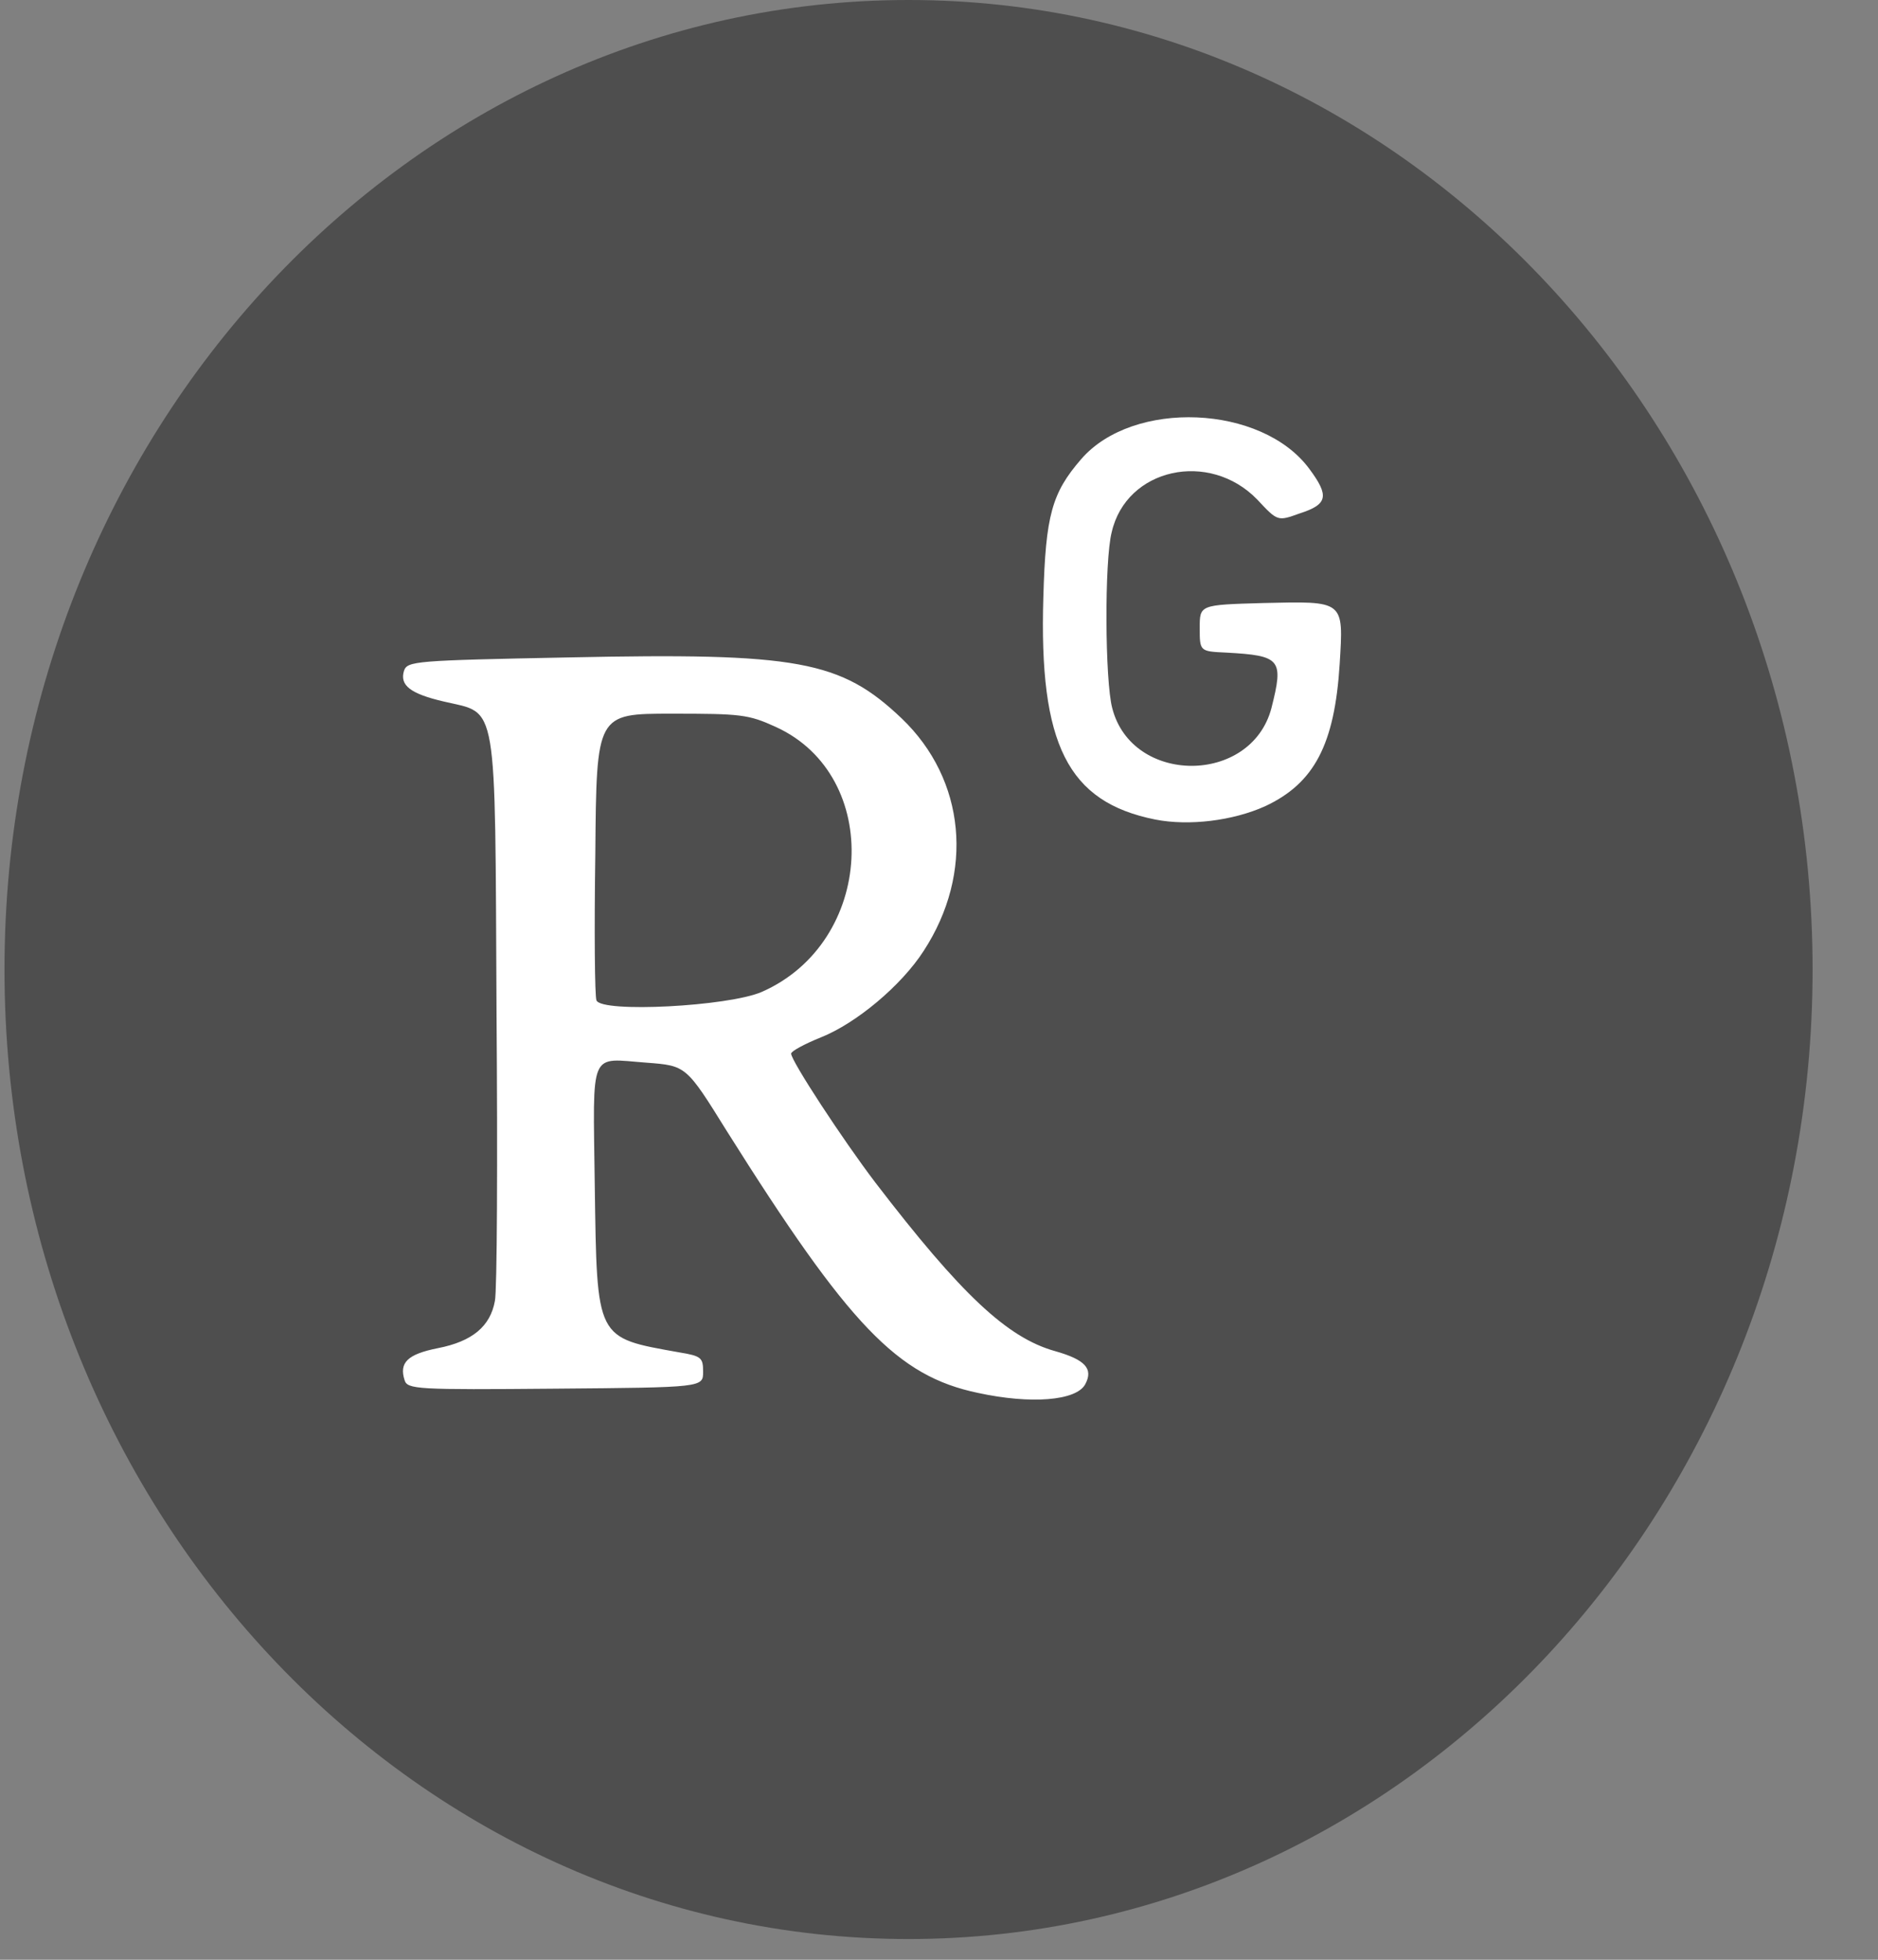
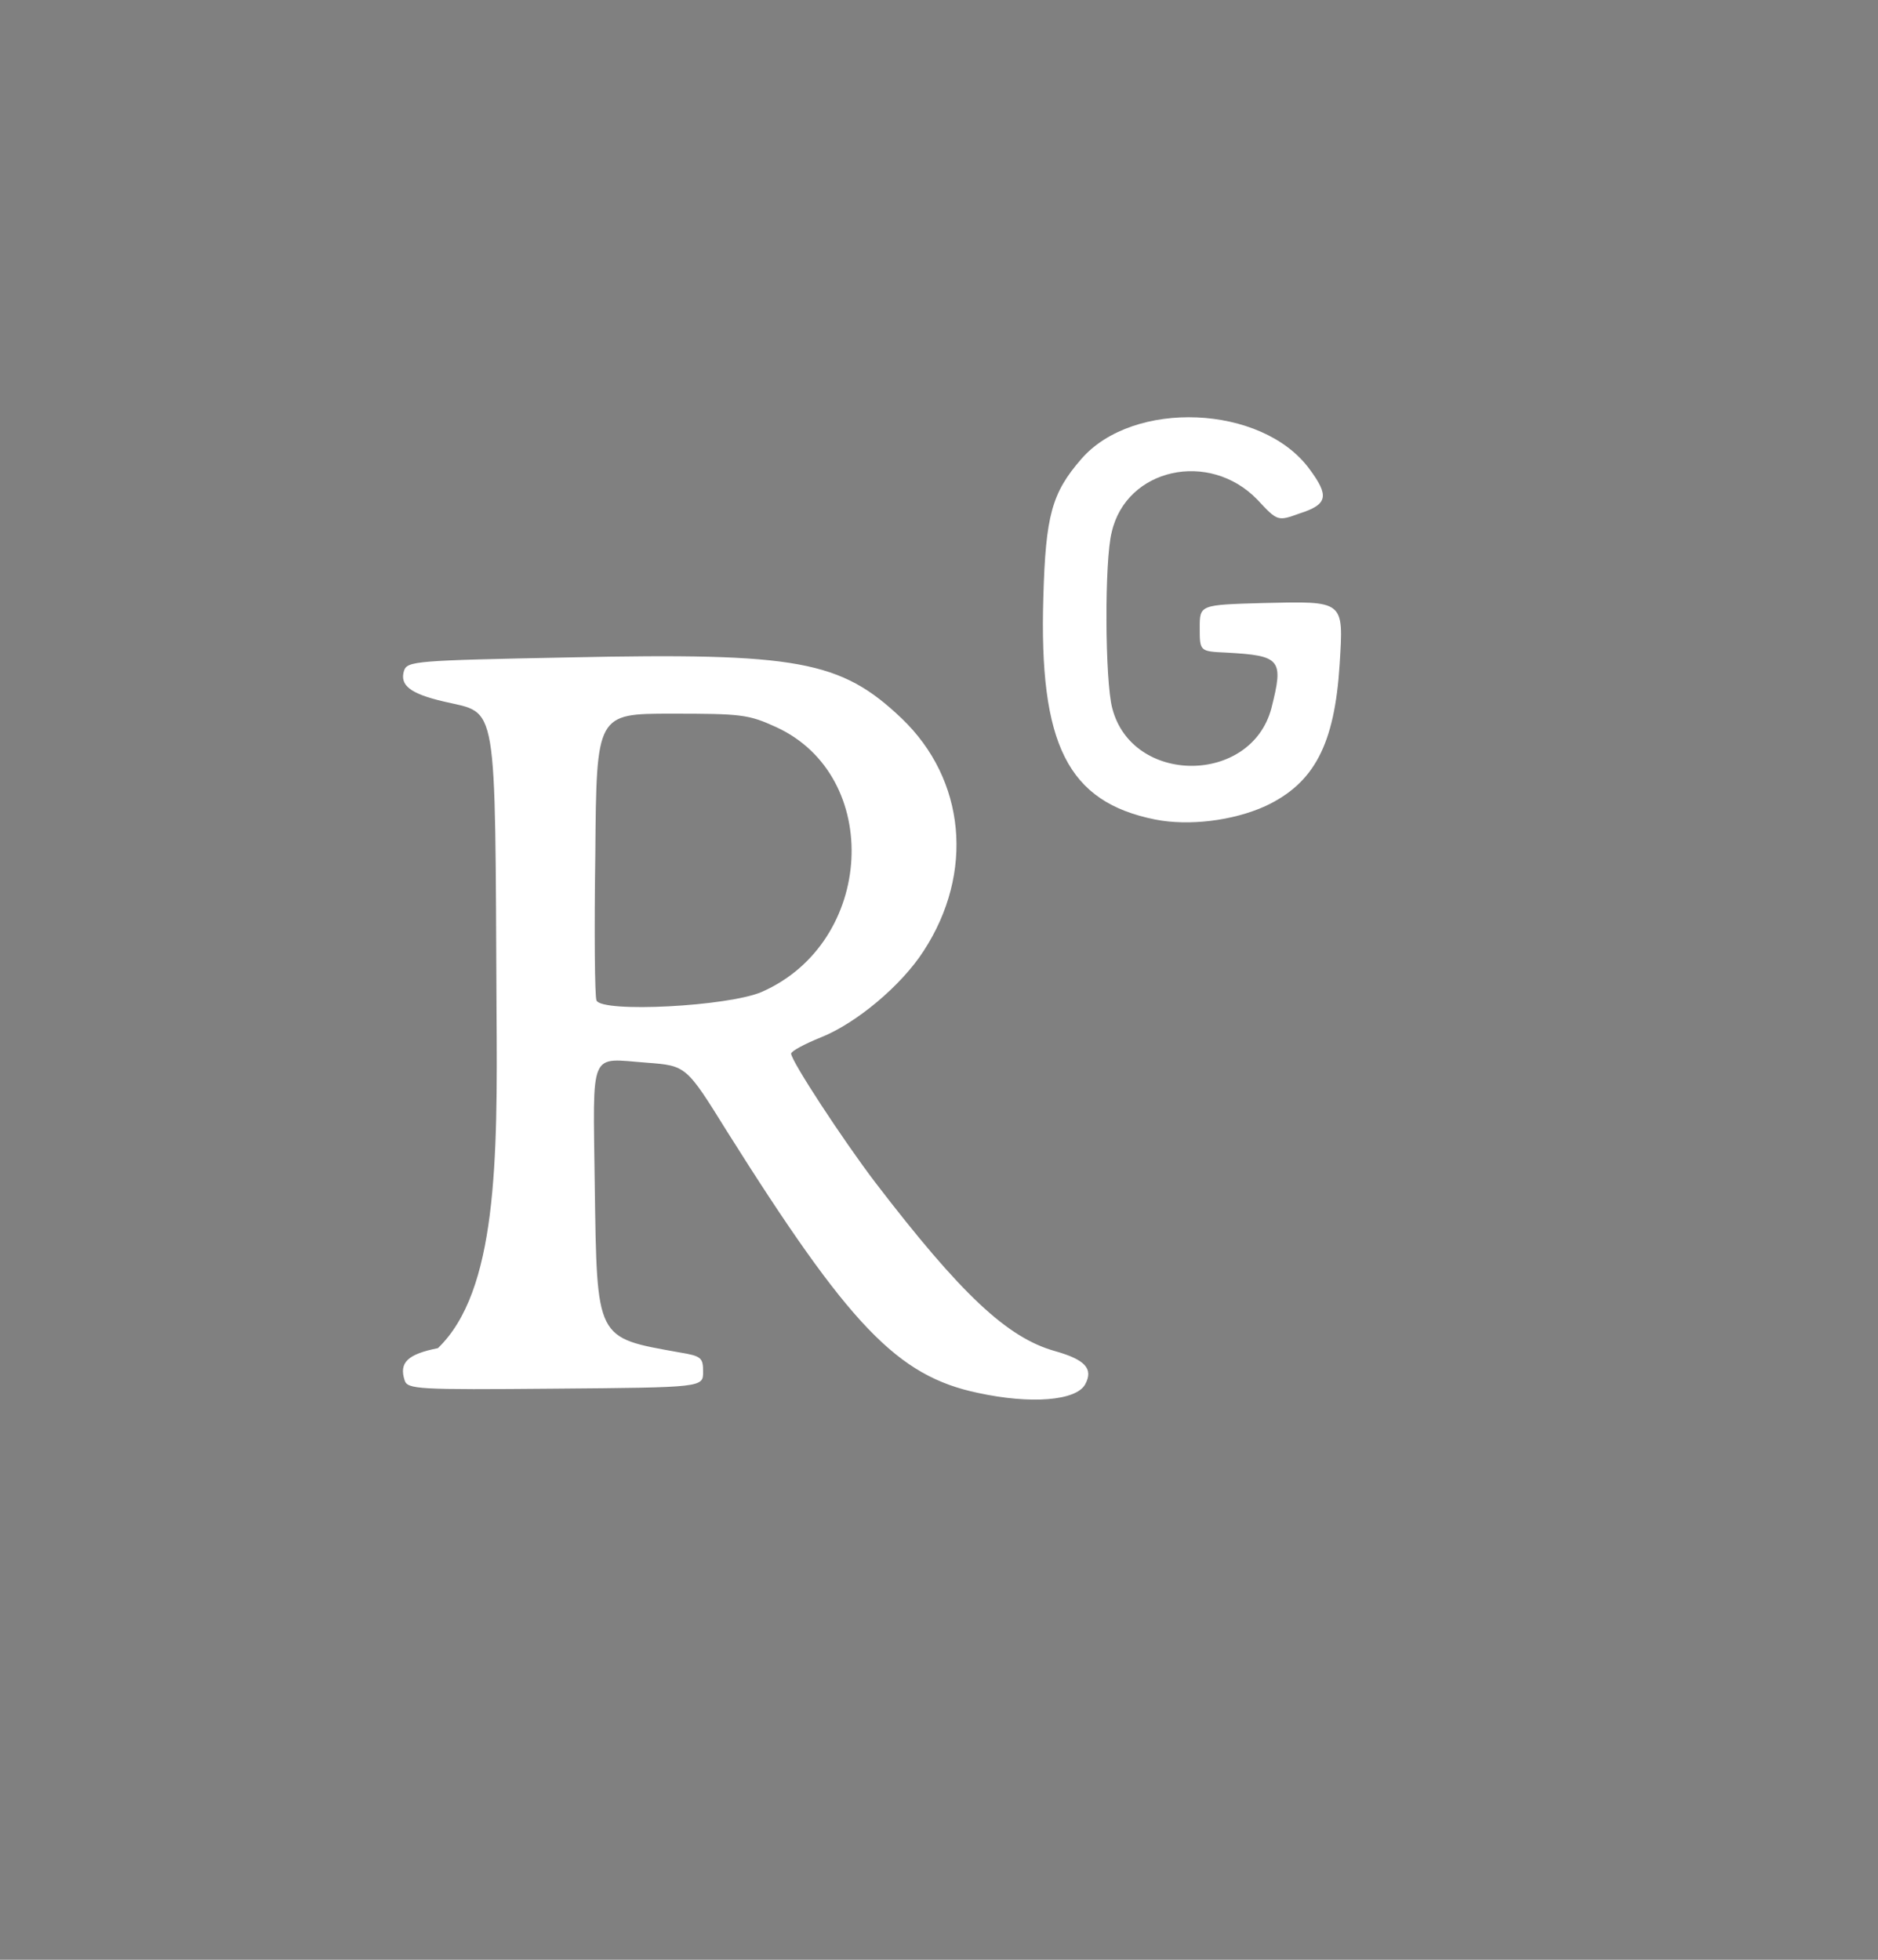
<svg xmlns="http://www.w3.org/2000/svg" width="23" height="24" viewBox="0 0 23 24" fill="none">
  <rect x="0" y="0" width="23" height="24" fill="#808080" stroke="none" />
-   <path d="M22.199 11.873C22.199 18.428 17.236 23.746 11.127 23.746C5.01 23.746 0.055 18.428 0.055 11.873C0.055 5.318 5.01 0 11.127 0C17.236 0 22.199 5.318 22.199 11.873ZM11.977 17.058C10.989 16.851 10.401 16.236 8.901 13.851C8.404 13.051 8.404 13.051 7.92 13.014C7.208 12.962 7.263 12.829 7.284 14.51C7.312 16.421 7.291 16.377 8.321 16.562C8.59 16.606 8.611 16.628 8.611 16.799C8.611 16.991 8.611 16.991 6.8 17.006C5.1 17.021 4.989 17.014 4.955 16.902C4.886 16.688 4.989 16.584 5.363 16.51C5.784 16.428 6.005 16.243 6.061 15.932C6.088 15.814 6.095 14.214 6.081 12.377C6.061 8.518 6.102 8.747 5.439 8.592C5.024 8.496 4.893 8.392 4.948 8.214C4.989 8.096 5.079 8.088 6.966 8.051C9.772 7.992 10.297 8.088 11.044 8.799C11.825 9.547 11.935 10.688 11.313 11.643C11.037 12.073 10.484 12.532 10.055 12.703C9.855 12.784 9.689 12.873 9.689 12.903C9.689 12.992 10.325 13.962 10.719 14.48C11.769 15.851 12.336 16.384 12.924 16.547C13.29 16.651 13.394 16.762 13.29 16.954C13.179 17.154 12.626 17.199 11.977 17.058ZM9.33 12.147C10.712 11.54 10.816 9.503 9.503 8.903C9.164 8.747 9.074 8.74 8.224 8.74C7.305 8.74 7.305 8.74 7.291 10.451C7.277 11.392 7.284 12.206 7.305 12.251C7.367 12.406 8.922 12.325 9.33 12.147ZM14.147 10.036C13.076 9.821 12.723 9.118 12.778 7.311C12.806 6.311 12.882 6.037 13.242 5.622C13.877 4.888 15.453 4.955 16.034 5.74C16.282 6.074 16.262 6.177 15.916 6.288C15.647 6.385 15.647 6.385 15.398 6.118C14.81 5.511 13.794 5.733 13.615 6.518C13.525 6.866 13.532 8.34 13.622 8.673C13.864 9.614 15.322 9.614 15.571 8.673C15.723 8.073 15.688 8.029 15.018 7.992C14.693 7.977 14.693 7.977 14.693 7.688C14.693 7.407 14.693 7.407 15.467 7.385C16.469 7.362 16.455 7.348 16.407 8.133C16.345 9.118 16.096 9.592 15.495 9.873C15.101 10.051 14.562 10.118 14.147 10.036Z" fill="#4E4E4E" />
-   <path d="M11.977 17.058C10.989 16.851 10.401 16.236 8.901 13.851C8.404 13.051 8.404 13.051 7.92 13.014C7.208 12.962 7.263 12.829 7.284 14.51C7.312 16.421 7.291 16.377 8.321 16.562C8.59 16.606 8.611 16.628 8.611 16.799C8.611 16.991 8.611 16.991 6.8 17.006C5.1 17.021 4.99 17.014 4.955 16.902C4.886 16.688 4.99 16.584 5.363 16.51C5.784 16.428 6.005 16.243 6.061 15.932C6.088 15.814 6.095 14.214 6.081 12.377C6.061 8.518 6.102 8.748 5.439 8.592C5.024 8.496 4.893 8.392 4.948 8.214C4.99 8.096 5.079 8.088 6.966 8.051C9.772 7.992 10.297 8.088 11.044 8.799C11.825 9.547 11.935 10.688 11.313 11.644C11.037 12.073 10.484 12.532 10.056 12.703C9.855 12.784 9.689 12.873 9.689 12.903C9.689 12.992 10.325 13.962 10.719 14.48C11.77 15.851 12.336 16.384 12.924 16.547C13.29 16.651 13.394 16.762 13.29 16.954C13.179 17.154 12.627 17.199 11.977 17.058ZM9.33 12.147C10.712 11.54 10.816 9.503 9.503 8.903C9.164 8.748 9.074 8.74 8.224 8.74C7.305 8.74 7.305 8.74 7.291 10.451C7.277 11.392 7.284 12.207 7.305 12.251C7.367 12.406 8.922 12.325 9.33 12.147ZM14.147 10.036C13.076 9.821 12.723 9.118 12.778 7.311C12.806 6.311 12.882 6.037 13.242 5.622C13.877 4.889 15.453 4.955 16.034 5.74C16.283 6.074 16.262 6.177 15.916 6.288C15.647 6.385 15.647 6.385 15.398 6.118C14.81 5.511 13.794 5.733 13.615 6.518C13.525 6.866 13.532 8.34 13.622 8.673C13.864 9.614 15.322 9.614 15.571 8.673C15.723 8.073 15.688 8.029 15.018 7.992C14.693 7.977 14.693 7.977 14.693 7.688C14.693 7.407 14.693 7.407 15.467 7.385C16.469 7.362 16.455 7.348 16.407 8.133C16.345 9.118 16.096 9.592 15.495 9.873C15.101 10.051 14.562 10.118 14.147 10.036Z" fill="white" />
+   <path d="M11.977 17.058C10.989 16.851 10.401 16.236 8.901 13.851C8.404 13.051 8.404 13.051 7.92 13.014C7.208 12.962 7.263 12.829 7.284 14.51C7.312 16.421 7.291 16.377 8.321 16.562C8.59 16.606 8.611 16.628 8.611 16.799C8.611 16.991 8.611 16.991 6.8 17.006C5.1 17.021 4.99 17.014 4.955 16.902C4.886 16.688 4.99 16.584 5.363 16.51C6.088 15.814 6.095 14.214 6.081 12.377C6.061 8.518 6.102 8.748 5.439 8.592C5.024 8.496 4.893 8.392 4.948 8.214C4.99 8.096 5.079 8.088 6.966 8.051C9.772 7.992 10.297 8.088 11.044 8.799C11.825 9.547 11.935 10.688 11.313 11.644C11.037 12.073 10.484 12.532 10.056 12.703C9.855 12.784 9.689 12.873 9.689 12.903C9.689 12.992 10.325 13.962 10.719 14.48C11.77 15.851 12.336 16.384 12.924 16.547C13.29 16.651 13.394 16.762 13.29 16.954C13.179 17.154 12.627 17.199 11.977 17.058ZM9.33 12.147C10.712 11.54 10.816 9.503 9.503 8.903C9.164 8.748 9.074 8.74 8.224 8.74C7.305 8.74 7.305 8.74 7.291 10.451C7.277 11.392 7.284 12.207 7.305 12.251C7.367 12.406 8.922 12.325 9.33 12.147ZM14.147 10.036C13.076 9.821 12.723 9.118 12.778 7.311C12.806 6.311 12.882 6.037 13.242 5.622C13.877 4.889 15.453 4.955 16.034 5.74C16.283 6.074 16.262 6.177 15.916 6.288C15.647 6.385 15.647 6.385 15.398 6.118C14.81 5.511 13.794 5.733 13.615 6.518C13.525 6.866 13.532 8.34 13.622 8.673C13.864 9.614 15.322 9.614 15.571 8.673C15.723 8.073 15.688 8.029 15.018 7.992C14.693 7.977 14.693 7.977 14.693 7.688C14.693 7.407 14.693 7.407 15.467 7.385C16.469 7.362 16.455 7.348 16.407 8.133C16.345 9.118 16.096 9.592 15.495 9.873C15.101 10.051 14.562 10.118 14.147 10.036Z" fill="white" />
</svg>